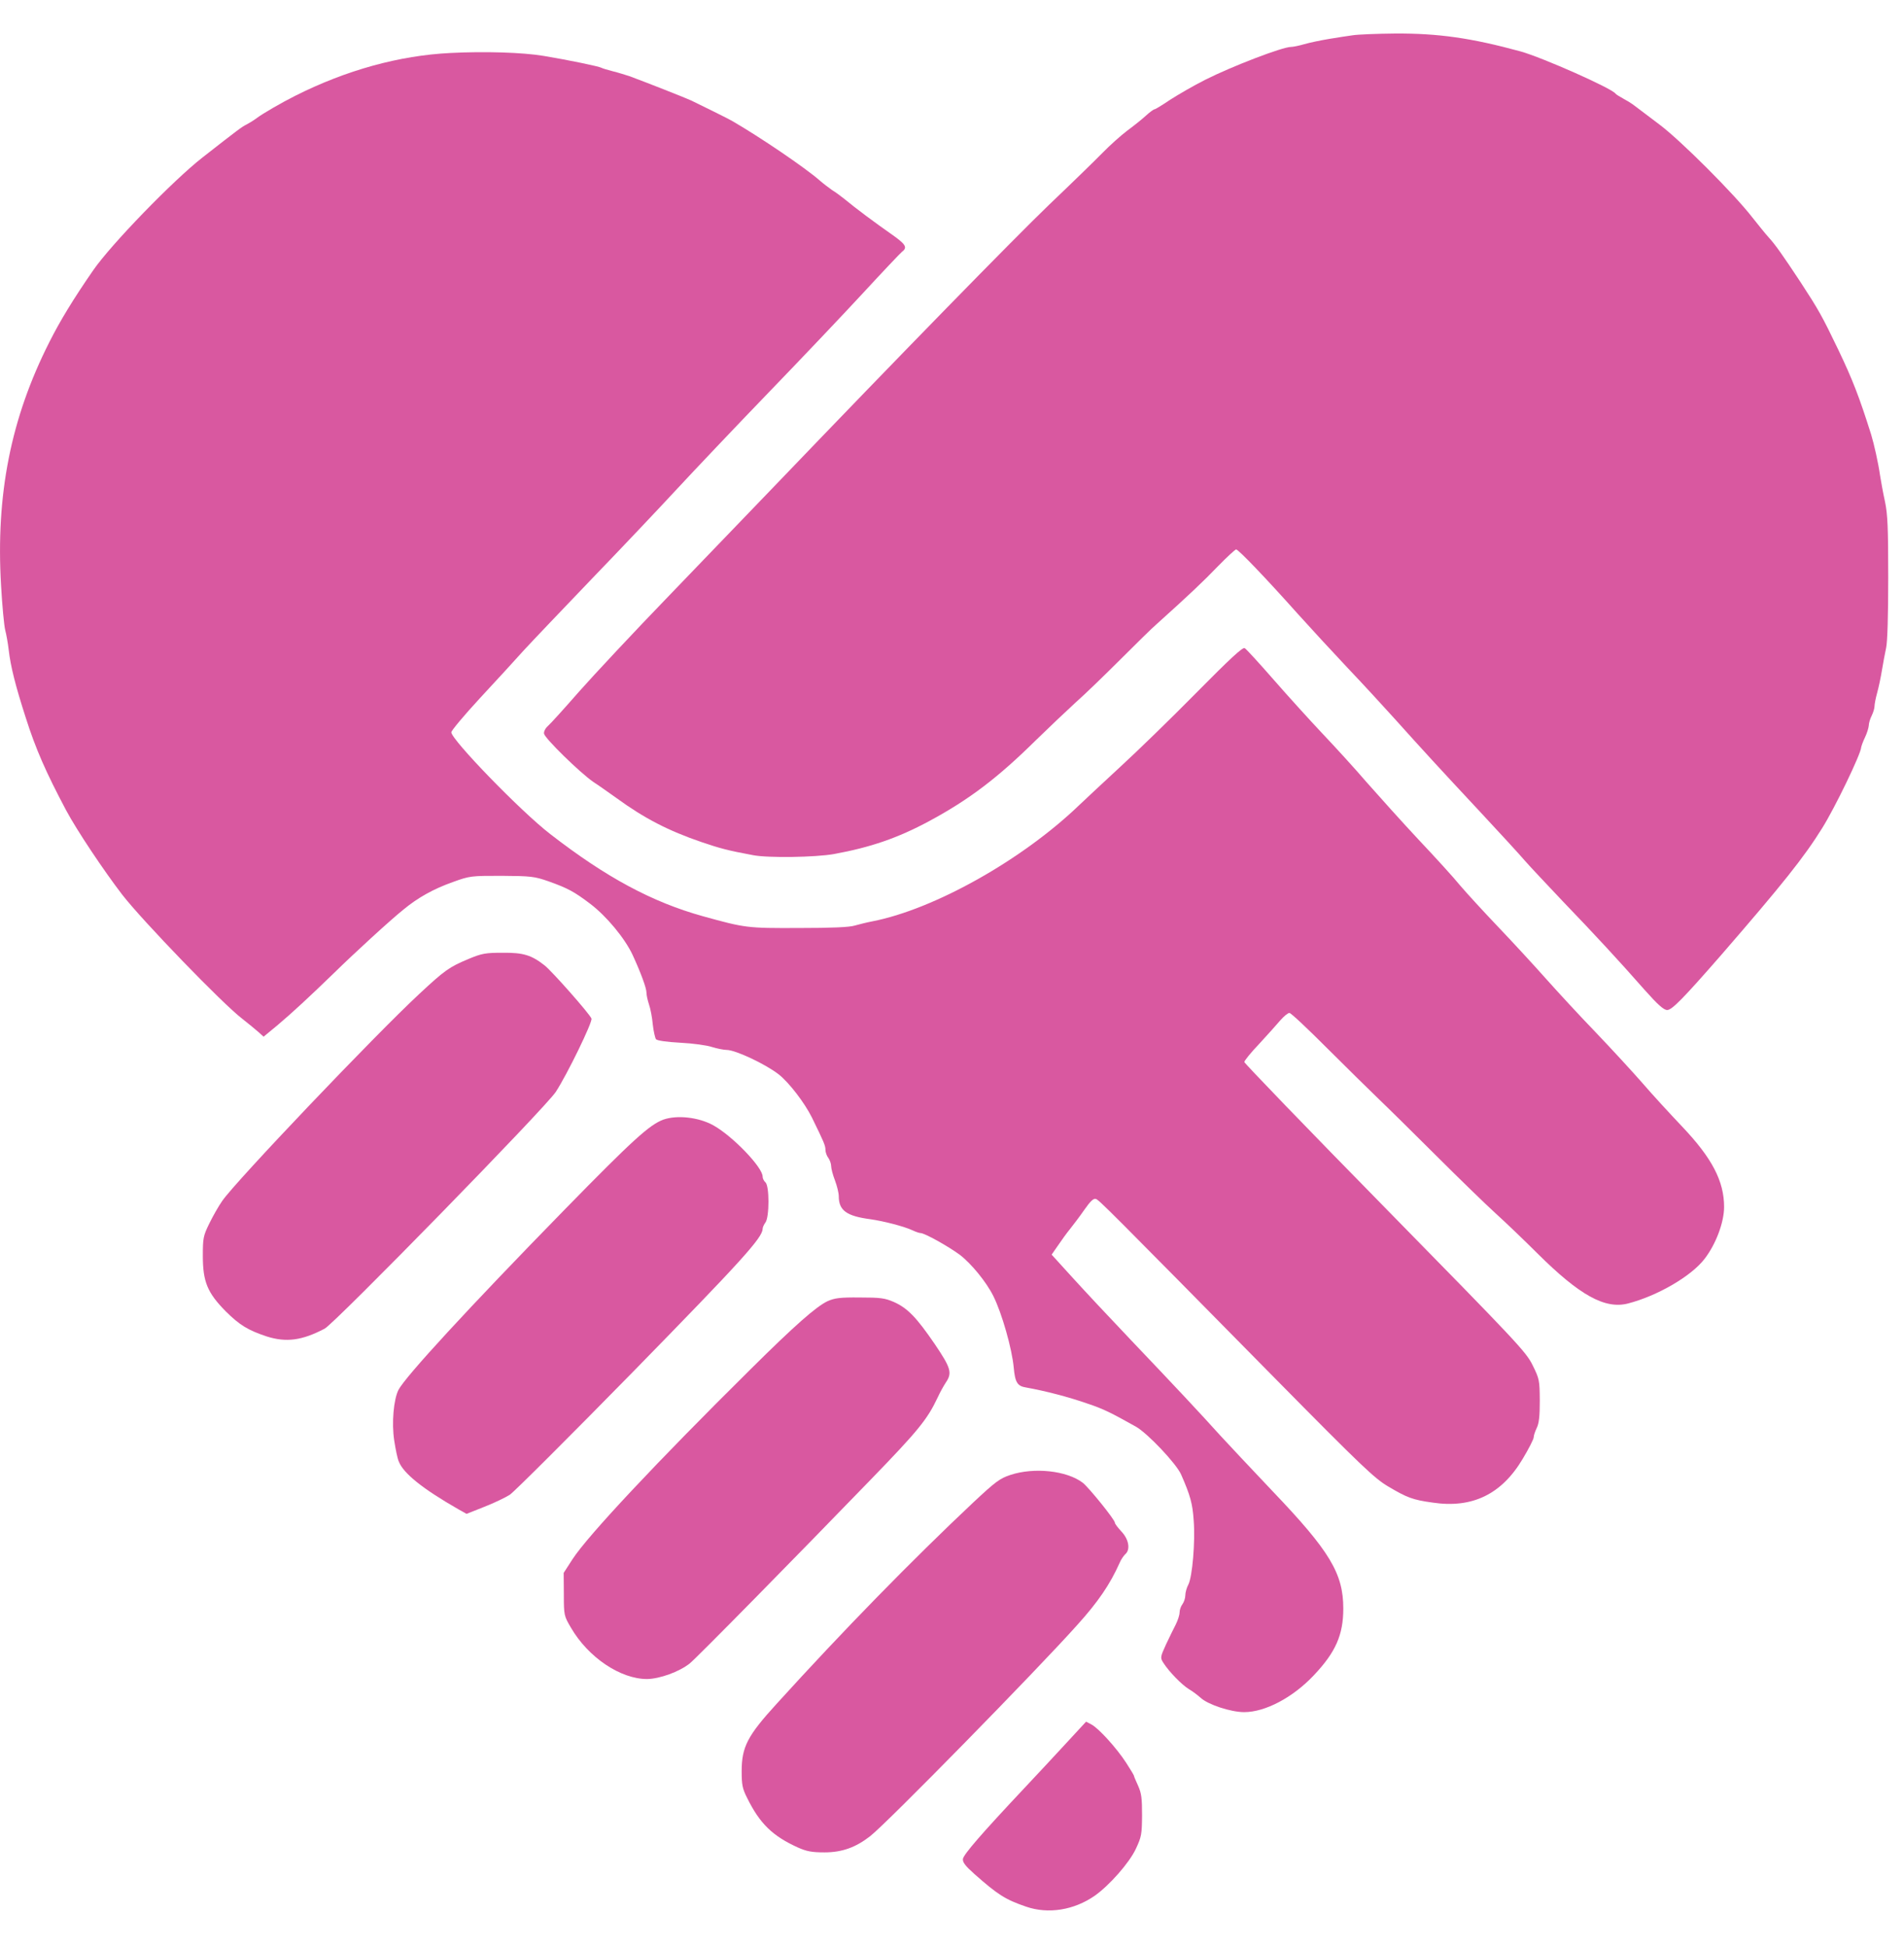
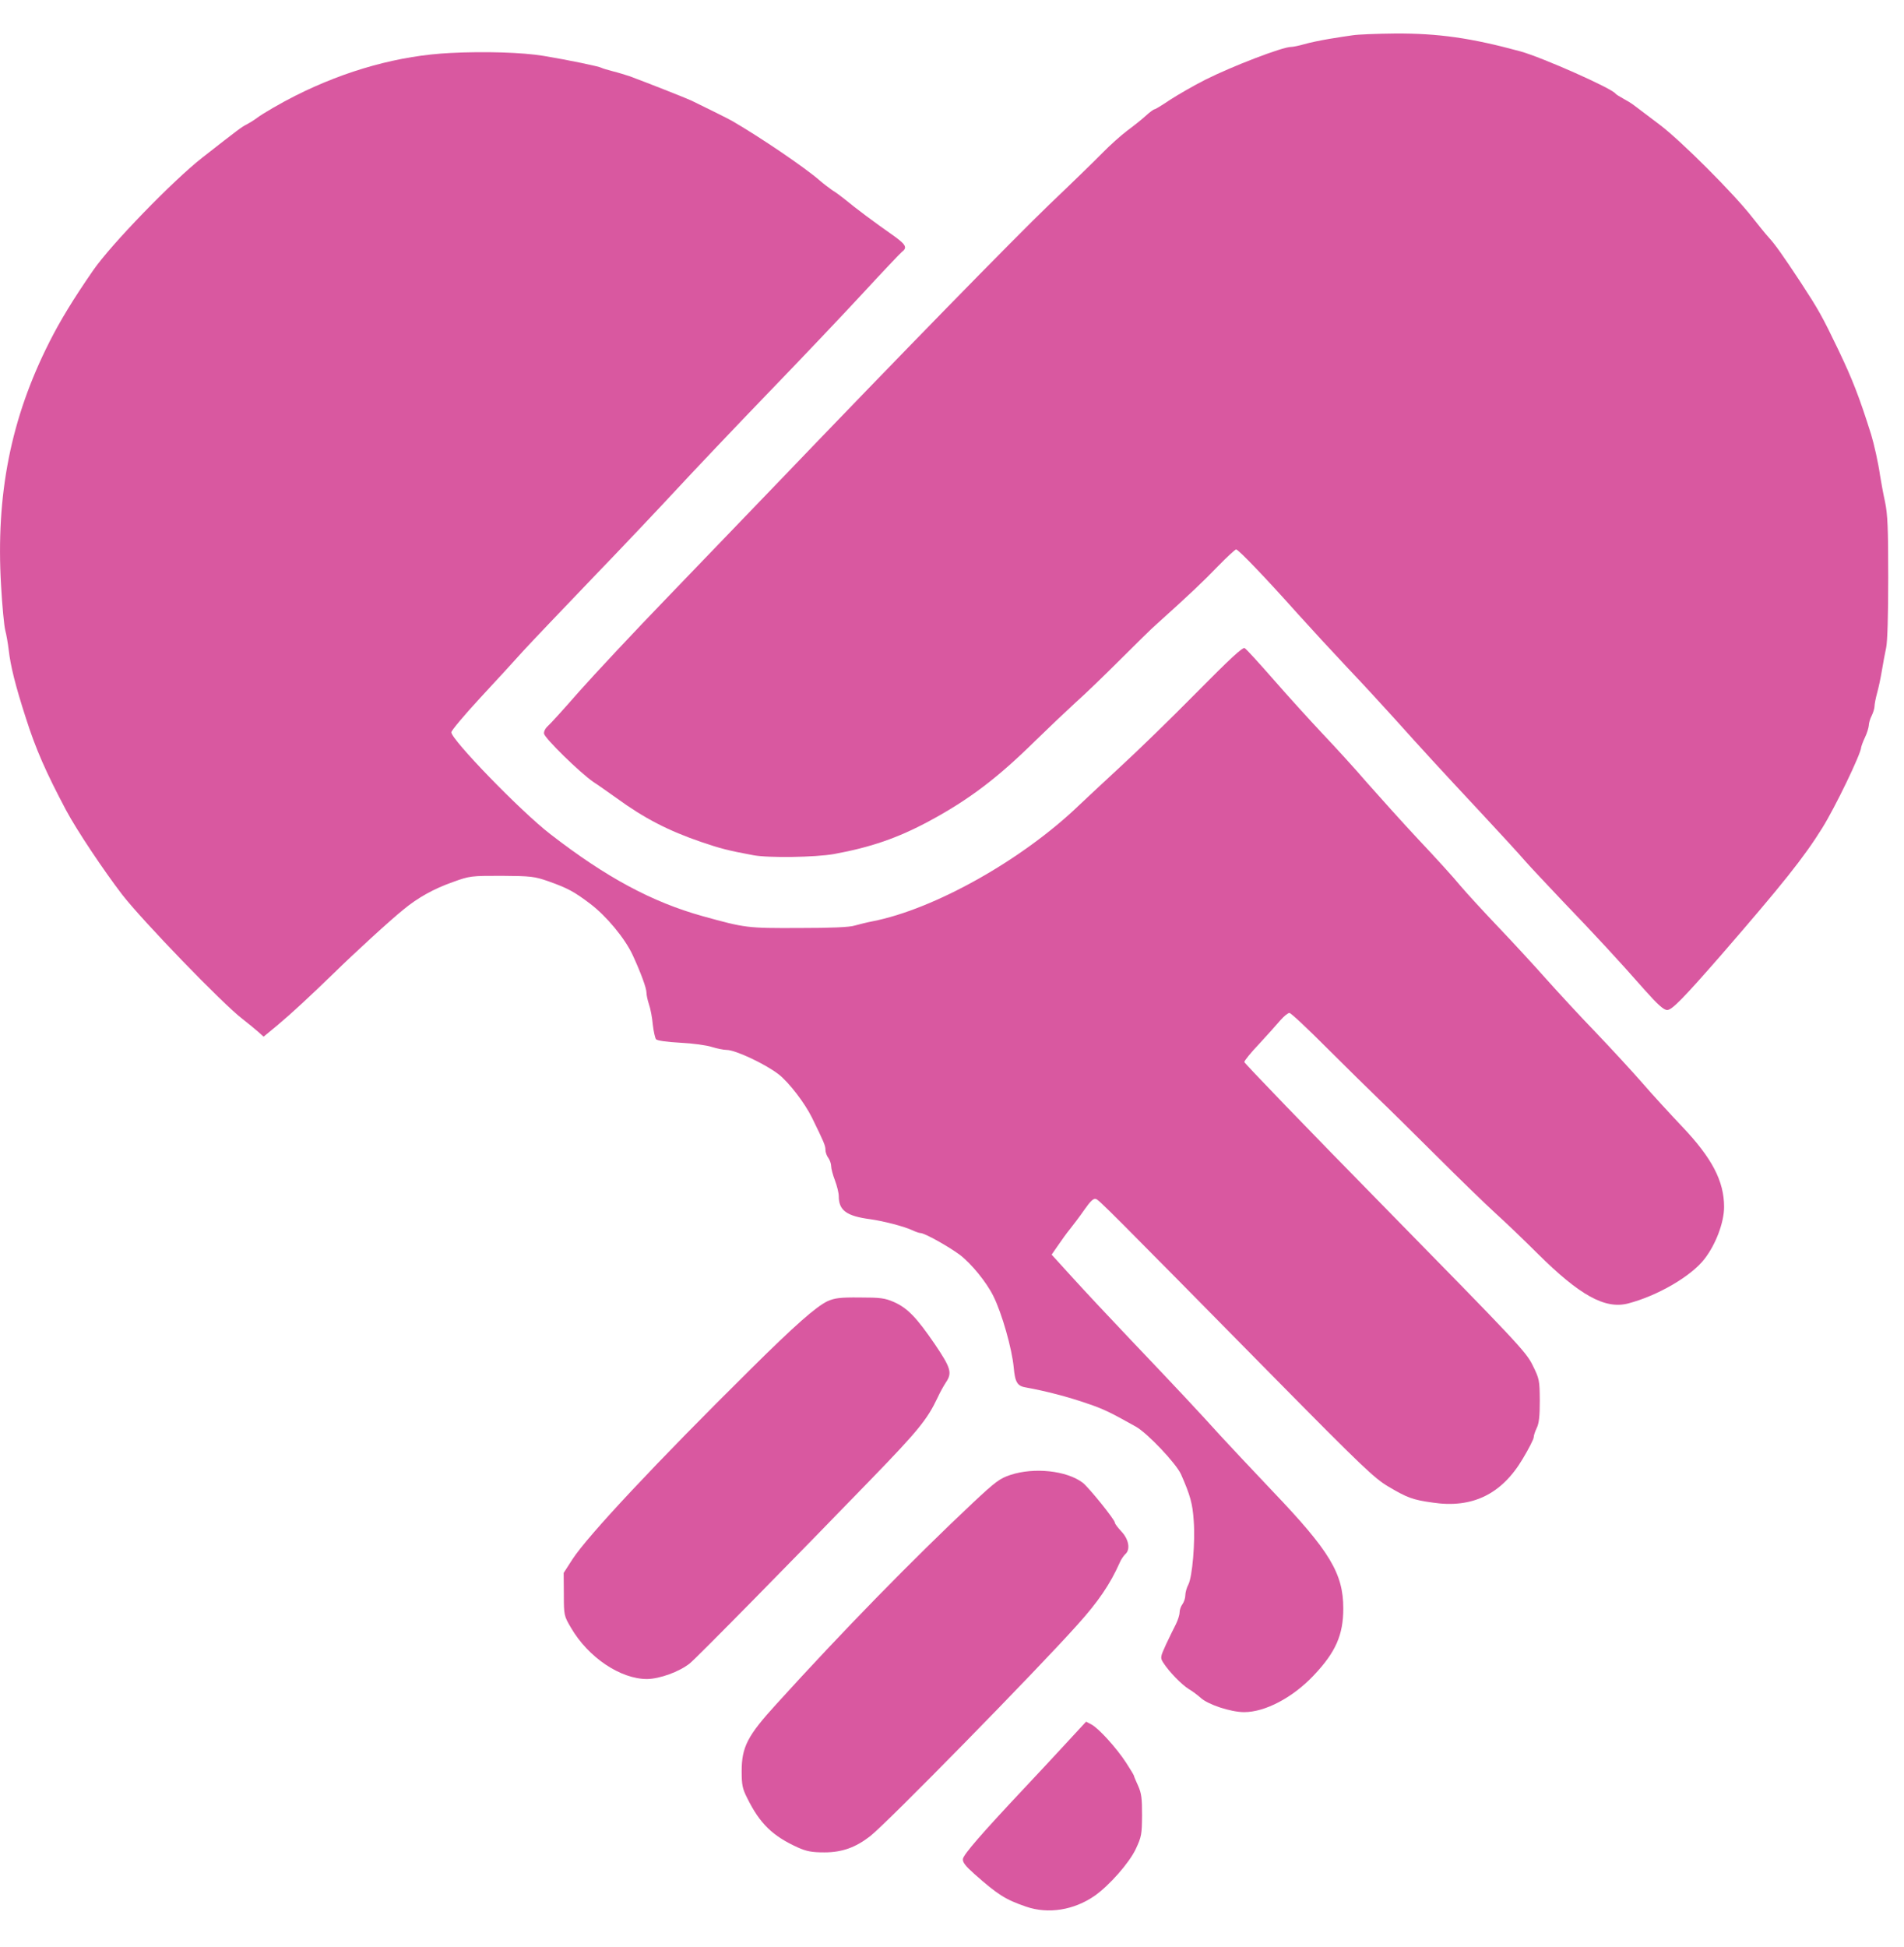
<svg xmlns="http://www.w3.org/2000/svg" width="45" height="46" viewBox="0 0 45 46" fill="none">
  <path d="M31.974 0.833C31.861 0.847 31.609 0.888 31.411 0.92C31.213 0.953 30.948 1.008 30.822 1.045C30.696 1.082 30.556 1.109 30.511 1.109C30.309 1.109 29.121 1.565 28.491 1.882C28.216 2.02 27.843 2.237 27.658 2.356C27.474 2.481 27.307 2.582 27.289 2.582C27.267 2.582 27.172 2.651 27.082 2.734C26.988 2.821 26.79 2.978 26.641 3.088C26.493 3.199 26.232 3.433 26.056 3.613C25.885 3.788 25.318 4.34 24.796 4.837C23.959 5.642 21.304 8.358 18.343 11.446C17.785 12.026 16.652 13.204 15.824 14.064C14.991 14.925 14.033 15.951 13.686 16.343C13.344 16.734 13.016 17.097 12.953 17.152C12.89 17.208 12.849 17.286 12.858 17.337C12.876 17.447 13.709 18.262 14.024 18.478C14.159 18.565 14.402 18.74 14.573 18.86C15.23 19.339 15.801 19.633 16.584 19.9C17.016 20.047 17.205 20.098 17.799 20.208C18.154 20.277 19.275 20.259 19.712 20.181C20.571 20.024 21.219 19.803 21.961 19.403C22.902 18.897 23.586 18.377 24.481 17.493C24.778 17.203 25.206 16.798 25.426 16.596C25.651 16.398 26.124 15.938 26.484 15.579C26.844 15.22 27.226 14.842 27.339 14.746C28.117 14.046 28.441 13.738 28.783 13.383C28.999 13.162 29.193 12.983 29.215 12.983C29.269 12.983 29.926 13.669 30.669 14.502C30.975 14.842 31.51 15.422 31.857 15.79C32.208 16.159 32.703 16.697 32.964 16.987C33.625 17.723 34.03 18.165 34.993 19.196C35.452 19.688 35.929 20.208 36.046 20.346C36.167 20.485 36.568 20.908 36.928 21.29C37.693 22.086 38.26 22.698 38.863 23.384C39.182 23.743 39.322 23.867 39.403 23.867C39.515 23.867 39.781 23.596 40.681 22.565C42.125 20.899 42.634 20.264 43.066 19.569C43.367 19.09 43.984 17.811 43.988 17.659C43.993 17.631 44.029 17.525 44.078 17.424C44.128 17.323 44.164 17.194 44.168 17.143C44.168 17.088 44.2 16.982 44.236 16.913C44.272 16.84 44.303 16.738 44.303 16.692C44.303 16.642 44.33 16.499 44.366 16.37C44.402 16.241 44.452 16.002 44.479 15.836C44.506 15.671 44.551 15.431 44.578 15.307C44.609 15.16 44.627 14.557 44.627 13.65C44.627 12.472 44.614 12.159 44.551 11.855C44.506 11.653 44.456 11.372 44.434 11.234C44.393 10.944 44.294 10.498 44.222 10.263C43.943 9.379 43.786 8.974 43.448 8.266C43.061 7.46 42.976 7.313 42.562 6.678C42.134 6.029 41.954 5.776 41.81 5.619C41.729 5.532 41.554 5.311 41.414 5.136C40.987 4.584 39.722 3.318 39.218 2.941C38.957 2.743 38.696 2.545 38.633 2.499C38.57 2.448 38.449 2.375 38.363 2.329C38.278 2.283 38.197 2.232 38.183 2.214C38.102 2.089 36.451 1.358 35.938 1.215C34.773 0.897 33.994 0.787 32.977 0.792C32.536 0.796 32.086 0.815 31.974 0.833Z" fill="#D958A0" />
  <path d="M10.644 1.252C9.438 1.311 8.183 1.657 6.977 2.264C6.639 2.434 6.212 2.683 6.077 2.784C6.005 2.839 5.892 2.908 5.829 2.941C5.717 2.996 5.631 3.06 4.79 3.718C4.088 4.266 2.621 5.78 2.202 6.388C1.734 7.064 1.415 7.589 1.168 8.081C0.254 9.885 -0.101 11.69 0.025 13.834C0.052 14.317 0.097 14.791 0.124 14.893C0.151 14.994 0.187 15.201 0.205 15.353C0.25 15.744 0.362 16.195 0.61 16.964C0.844 17.7 1.087 18.252 1.564 19.15C1.815 19.619 2.445 20.563 2.886 21.138C3.359 21.75 5.262 23.72 5.721 24.07C5.865 24.184 6.041 24.327 6.108 24.387L6.23 24.497L6.558 24.226C6.918 23.922 7.305 23.563 7.899 22.988C8.358 22.537 9.231 21.736 9.537 21.492C9.875 21.212 10.248 21.004 10.703 20.843C11.108 20.696 11.135 20.696 11.859 20.696C12.552 20.701 12.629 20.71 12.962 20.825C13.425 20.991 13.569 21.069 13.952 21.359C14.334 21.649 14.766 22.169 14.951 22.564C15.144 22.983 15.279 23.347 15.279 23.457C15.279 23.513 15.306 23.637 15.338 23.733C15.374 23.835 15.414 24.047 15.428 24.207C15.446 24.369 15.482 24.525 15.504 24.557C15.531 24.59 15.752 24.622 16.08 24.64C16.368 24.654 16.706 24.7 16.827 24.741C16.948 24.778 17.106 24.81 17.174 24.81C17.381 24.81 18.087 25.142 18.402 25.386C18.649 25.579 19.018 26.062 19.189 26.407C19.473 26.987 19.509 27.07 19.509 27.171C19.509 27.227 19.54 27.314 19.576 27.36C19.612 27.411 19.644 27.498 19.644 27.558C19.644 27.613 19.684 27.765 19.734 27.894C19.783 28.023 19.824 28.193 19.824 28.267C19.824 28.603 20.008 28.736 20.566 28.81C20.89 28.856 21.367 28.98 21.565 29.072C21.642 29.109 21.727 29.137 21.754 29.137C21.853 29.137 22.411 29.45 22.686 29.652C22.96 29.864 23.311 30.292 23.478 30.628C23.68 31.033 23.919 31.875 23.959 32.317C23.991 32.666 24.045 32.754 24.247 32.786C24.706 32.869 25.246 33.007 25.719 33.173C26.074 33.292 26.254 33.38 26.844 33.711C27.118 33.863 27.802 34.586 27.915 34.843C28.131 35.336 28.185 35.529 28.212 35.925C28.252 36.44 28.18 37.26 28.086 37.444C28.045 37.517 28.014 37.637 28.014 37.701C28.014 37.766 27.982 37.858 27.946 37.908C27.91 37.954 27.879 38.042 27.879 38.102C27.879 38.161 27.838 38.286 27.793 38.378C27.744 38.47 27.64 38.686 27.559 38.856C27.42 39.16 27.42 39.174 27.496 39.294C27.631 39.505 27.928 39.809 28.099 39.915C28.189 39.966 28.311 40.062 28.374 40.117C28.545 40.279 29.089 40.458 29.404 40.458C29.904 40.458 30.556 40.113 31.051 39.588C31.569 39.041 31.748 38.631 31.748 38.01C31.748 37.181 31.429 36.652 30.07 35.23C29.566 34.701 29.017 34.111 28.842 33.923C28.387 33.417 27.744 32.731 26.731 31.668C26.236 31.148 25.611 30.48 25.345 30.186L24.855 29.647L25.008 29.427C25.089 29.307 25.215 29.132 25.291 29.04C25.363 28.948 25.516 28.75 25.624 28.593C25.768 28.386 25.845 28.313 25.899 28.331C25.975 28.354 26.155 28.534 30.151 32.588C32.176 34.641 32.486 34.935 32.806 35.124C33.256 35.391 33.391 35.442 33.855 35.506C34.799 35.649 35.492 35.308 35.987 34.475C36.131 34.236 36.248 34.006 36.248 33.964C36.248 33.923 36.28 33.826 36.32 33.743C36.374 33.633 36.392 33.467 36.392 33.094C36.388 32.611 36.383 32.584 36.221 32.257C36.064 31.939 35.852 31.718 32.73 28.534C30.903 26.674 29.409 25.123 29.409 25.096C29.409 25.064 29.566 24.87 29.764 24.663C29.958 24.451 30.183 24.203 30.264 24.106C30.345 24.014 30.439 23.936 30.475 23.936C30.511 23.936 30.916 24.318 31.38 24.783C31.843 25.243 32.383 25.777 32.581 25.966C32.779 26.154 33.386 26.753 33.931 27.296C34.475 27.839 35.114 28.46 35.348 28.672C35.582 28.883 36.028 29.311 36.338 29.62C37.333 30.609 37.931 30.941 38.476 30.802C39.169 30.623 39.974 30.158 40.289 29.744C40.555 29.399 40.748 28.883 40.748 28.52C40.748 27.912 40.465 27.369 39.763 26.628C39.475 26.325 39.047 25.86 38.818 25.593C38.584 25.326 38.089 24.787 37.715 24.396C37.337 24.005 36.811 23.434 36.541 23.131C36.271 22.827 35.767 22.279 35.416 21.911C35.065 21.543 34.66 21.101 34.511 20.926C34.367 20.747 33.926 20.263 33.531 19.845C33.139 19.426 32.586 18.809 32.297 18.482C32.014 18.151 31.541 17.636 31.253 17.332C30.966 17.028 30.448 16.457 30.106 16.066C29.764 15.675 29.454 15.334 29.418 15.316C29.373 15.284 29.067 15.569 28.27 16.375C27.672 16.982 26.866 17.764 26.484 18.114C26.101 18.469 25.665 18.874 25.516 19.016C24.171 20.314 22.083 21.488 20.611 21.773C20.49 21.796 20.305 21.842 20.206 21.87C20.085 21.911 19.653 21.929 18.879 21.929C17.655 21.934 17.619 21.929 16.607 21.649C15.414 21.317 14.325 20.733 13.007 19.711C12.318 19.182 10.667 17.479 10.667 17.304C10.667 17.263 10.973 16.899 11.342 16.499C11.715 16.098 12.179 15.592 12.372 15.376C12.57 15.16 13.299 14.396 13.992 13.673C14.69 12.95 15.59 11.998 15.999 11.556C16.409 11.114 17.381 10.088 18.163 9.278C18.946 8.468 19.959 7.4 20.413 6.908C20.868 6.415 21.277 5.983 21.318 5.95C21.457 5.845 21.408 5.771 21.052 5.522C20.697 5.274 20.242 4.938 19.959 4.703C19.873 4.634 19.743 4.538 19.666 4.492C19.594 4.441 19.459 4.34 19.369 4.261C19.027 3.962 17.97 3.244 17.304 2.858C17.236 2.816 16.575 2.49 16.337 2.375C16.21 2.315 15.216 1.924 14.874 1.799C14.789 1.772 14.613 1.716 14.483 1.684C14.357 1.652 14.235 1.615 14.213 1.601C14.159 1.569 13.43 1.417 12.849 1.321C12.354 1.238 11.45 1.21 10.644 1.252Z" fill="#D958A0" />
-   <path d="M11.072 22.661C10.622 22.85 10.518 22.919 9.902 23.494C8.88 24.442 5.568 27.917 5.253 28.377C5.168 28.497 5.033 28.736 4.947 28.911C4.803 29.205 4.794 29.256 4.794 29.679C4.794 30.287 4.902 30.549 5.334 30.986C5.663 31.313 5.861 31.433 6.302 31.58C6.765 31.727 7.139 31.677 7.674 31.396C7.922 31.262 12.908 26.159 13.137 25.8C13.407 25.385 14.01 24.147 13.979 24.069C13.938 23.959 13.047 22.951 12.872 22.813C12.561 22.569 12.368 22.509 11.882 22.514C11.481 22.514 11.391 22.527 11.072 22.661Z" fill="#D958A0" />
-   <path d="M15.675 26.458C15.347 26.582 14.96 26.932 13.344 28.584C11.067 30.913 9.573 32.538 9.416 32.846C9.303 33.076 9.254 33.624 9.317 34.038C9.348 34.24 9.393 34.466 9.425 34.535C9.533 34.816 9.992 35.184 10.838 35.667L11.027 35.773L11.445 35.607C11.679 35.515 11.949 35.386 12.048 35.322C12.147 35.258 13.457 33.95 14.964 32.413C17.506 29.813 18.019 29.252 18.024 29.04C18.024 29.003 18.055 28.934 18.091 28.888C18.186 28.759 18.186 28.018 18.091 27.94C18.055 27.908 18.024 27.848 18.024 27.802C18.024 27.581 17.308 26.84 16.858 26.591C16.508 26.398 15.999 26.343 15.675 26.458Z" fill="#D958A0" />
  <path d="M19.559 30.747C19.289 30.876 18.789 31.314 17.732 32.363C15.518 34.553 13.893 36.288 13.533 36.841L13.322 37.168L13.326 37.674C13.326 38.171 13.331 38.185 13.493 38.461C13.902 39.165 14.663 39.676 15.293 39.676C15.594 39.671 16.053 39.505 16.301 39.308C16.445 39.197 18.798 36.804 20.571 34.972C21.705 33.803 21.916 33.541 22.16 33.026C22.218 32.897 22.308 32.74 22.353 32.671C22.511 32.441 22.474 32.326 22.092 31.76C21.66 31.129 21.448 30.909 21.125 30.766C20.913 30.674 20.809 30.66 20.319 30.66C19.851 30.655 19.725 30.674 19.559 30.747Z" fill="#D958A0" />
  <path d="M23.883 34.852C23.631 34.935 23.532 35.009 23.005 35.501C21.552 36.868 19.923 38.534 18.352 40.265C17.664 41.019 17.529 41.282 17.529 41.857C17.529 42.175 17.547 42.267 17.659 42.487C17.956 43.09 18.258 43.385 18.856 43.656C19.063 43.748 19.185 43.772 19.486 43.772C19.9 43.772 20.224 43.656 20.566 43.389C20.962 43.081 24.495 39.478 25.458 38.401C25.957 37.848 26.232 37.443 26.461 36.933C26.492 36.854 26.555 36.767 26.591 36.73C26.722 36.624 26.681 36.376 26.506 36.192C26.421 36.1 26.349 36.008 26.349 35.98C26.349 35.911 25.732 35.147 25.588 35.036C25.21 34.751 24.445 34.668 23.883 34.852Z" fill="#D958A0" />
  <path d="M25.21 41.18C24.958 41.452 24.499 41.949 24.189 42.276C23.208 43.32 22.771 43.822 22.758 43.928C22.749 44.006 22.816 44.093 23.028 44.282C23.586 44.775 23.757 44.885 24.252 45.055C24.774 45.235 25.381 45.138 25.872 44.798C26.218 44.554 26.686 44.025 26.843 43.693C26.979 43.403 26.988 43.348 26.992 42.897C26.992 42.497 26.979 42.377 26.898 42.197C26.843 42.078 26.799 41.972 26.799 41.958C26.799 41.949 26.718 41.811 26.619 41.659C26.393 41.309 25.966 40.84 25.799 40.752L25.669 40.683L25.21 41.18Z" fill="#D958A0" />
</svg>